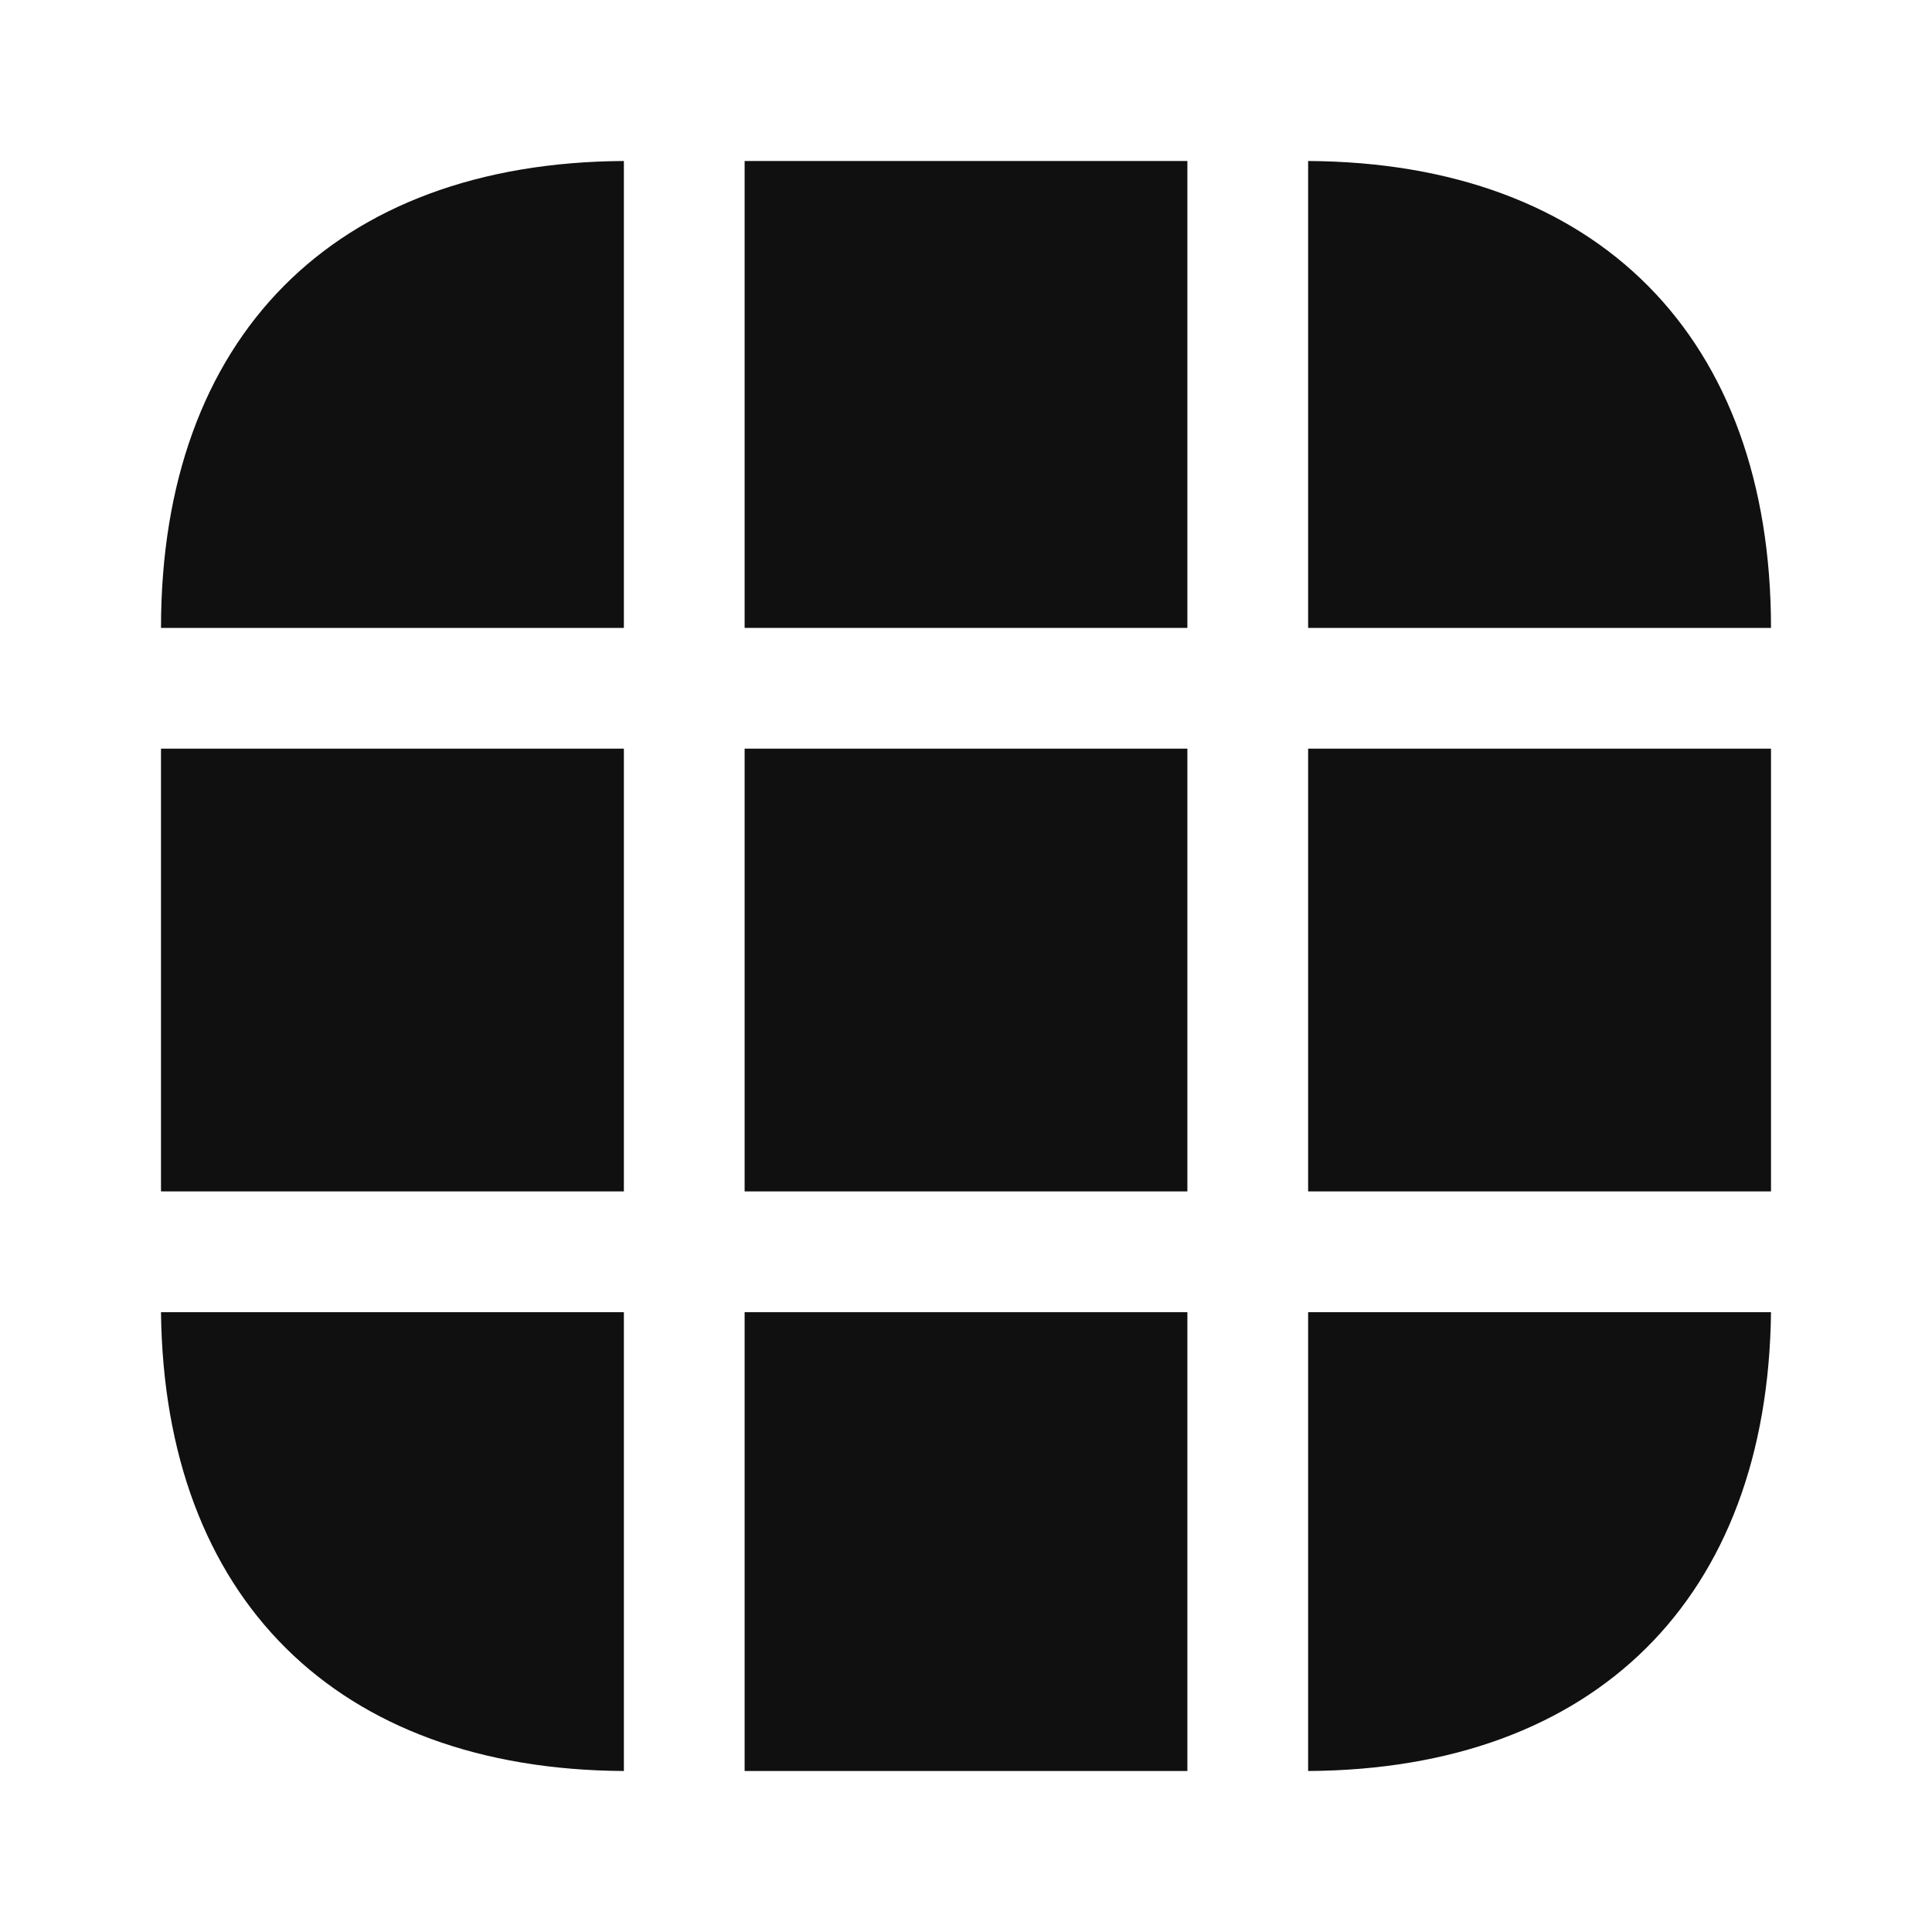
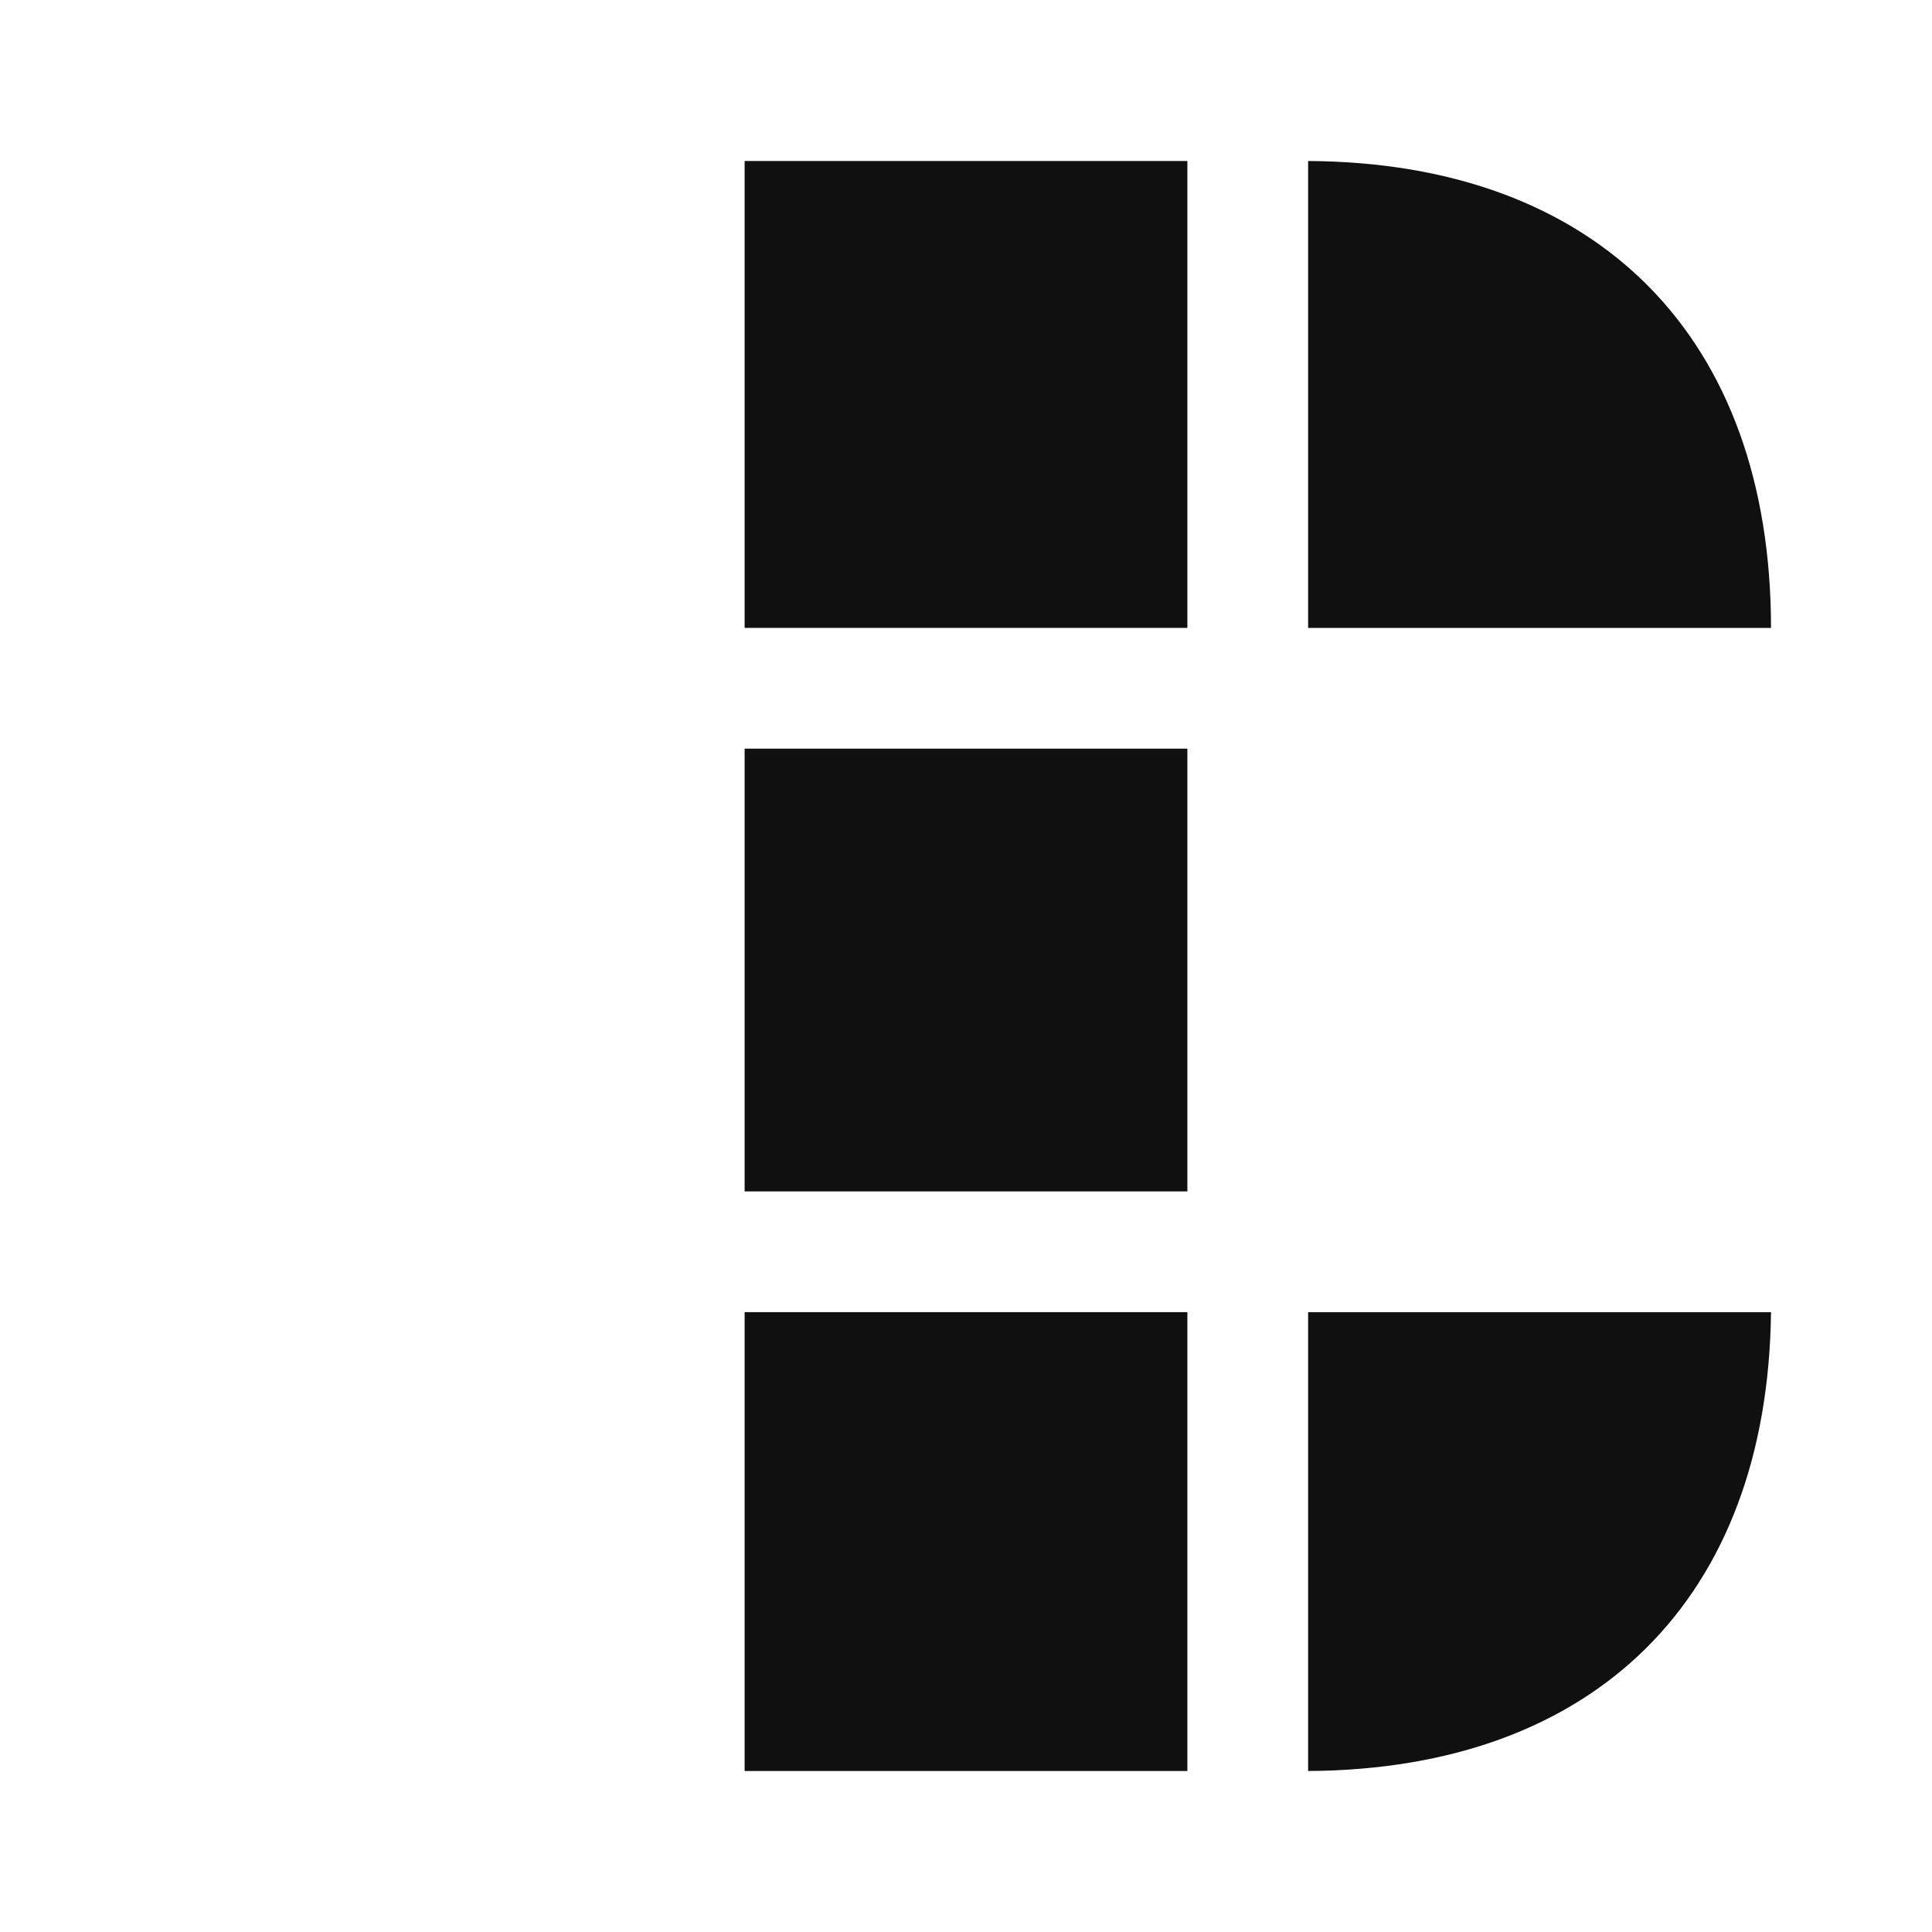
<svg xmlns="http://www.w3.org/2000/svg" width="48" height="48" viewBox="0 0 48 48" fill="none">
-   <path d="M15.5 4V15.6H4C4 8.38 8.3 4.04 15.5 4Z" fill="#101010" />
  <path d="M44 15.6H32.5V4C39.7 4.04 44 8.38 44 15.6Z" fill="#101010" />
  <path d="M44 32.6C43.92 39.7 39.64 43.96 32.5 44V32.6H44Z" fill="#101010" />
-   <path d="M15.5 32.6V44C8.36 43.96 4.08 39.7 4 32.6H15.5Z" fill="#101010" />
-   <path d="M15.5 18.6H4V29.6H15.5V18.6Z" fill="#101010" />
-   <path d="M44 18.6H32.5V29.6H44V18.6Z" fill="#101010" />
  <path d="M29.5 18.6H18.5V29.6H29.5V18.6Z" fill="#101010" />
  <path d="M29.5 4H18.5V15.6H29.5V4Z" fill="#101010" />
  <path d="M29.5 32.6H18.5V44H29.5V32.6Z" fill="#101010" />
</svg>